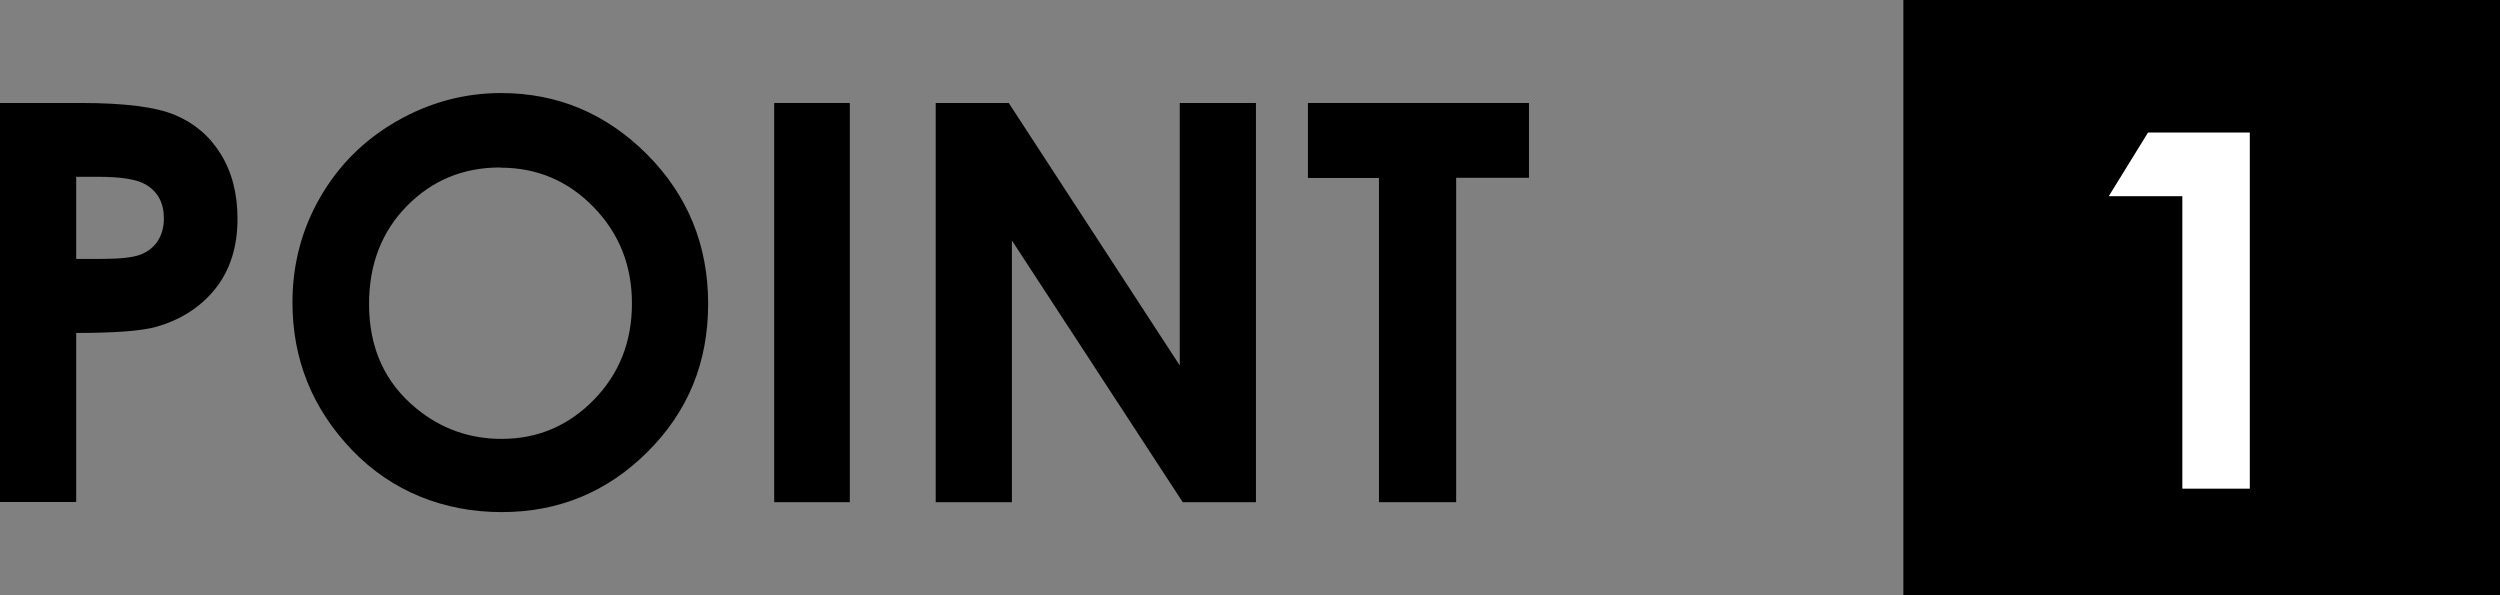
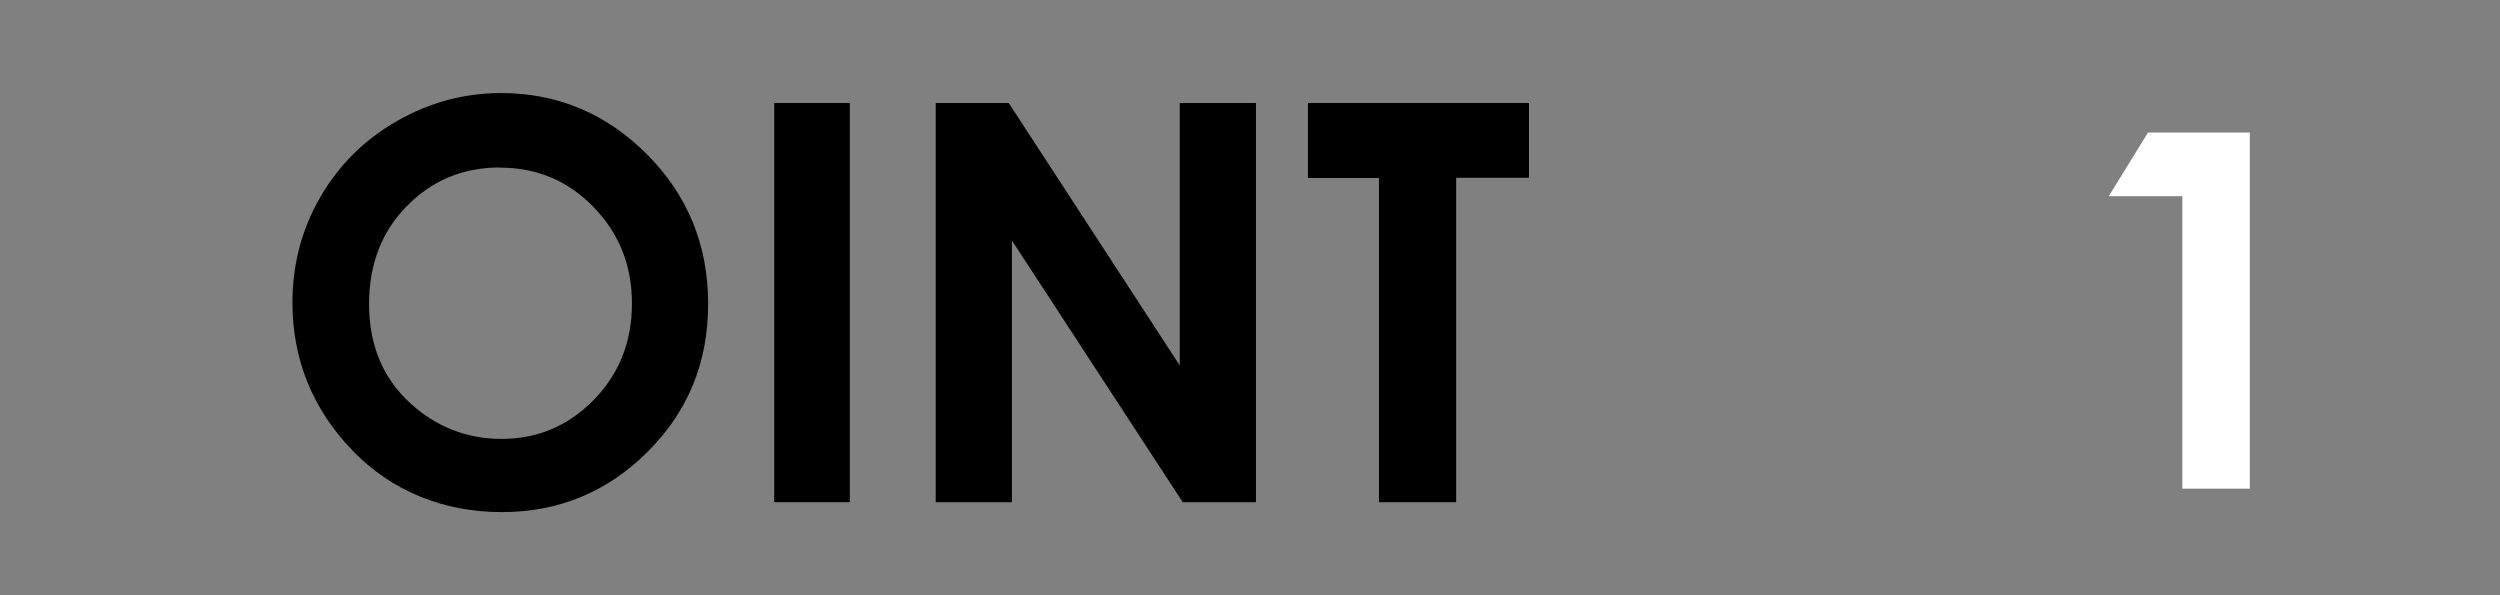
<svg xmlns="http://www.w3.org/2000/svg" id="_レイヤー_2" viewBox="0 0 126 30">
  <rect x="0" y="0" width="126" height="30" fill="#808080" stroke="none" />
  <defs>
    <style>.cls-1{fill:#fff;}</style>
  </defs>
  <g id="_内容">
    <g>
      <g>
-         <path d="M0,5.19H4.07c2.2,0,3.79,.2,4.76,.61,.97,.41,1.74,1.06,2.3,1.97,.56,.91,.84,1.99,.84,3.26,0,1.4-.37,2.57-1.1,3.5-.74,.93-1.73,1.58-2.99,1.94-.74,.21-2.09,.31-4.04,.31v8.52H0V5.19Zm3.84,7.86h1.22c.96,0,1.63-.07,2-.21,.37-.14,.67-.36,.88-.68,.21-.32,.32-.7,.32-1.15,0-.78-.3-1.34-.9-1.7-.44-.27-1.25-.4-2.44-.4h-1.08v4.13Z" />
        <path d="M25.25,4.69c2.85,0,5.3,1.03,7.36,3.09,2.05,2.06,3.08,4.57,3.08,7.53s-1.01,5.42-3.04,7.45c-2.03,2.03-4.48,3.05-7.37,3.05s-5.54-1.04-7.54-3.13c-2-2.09-3-4.57-3-7.44,0-1.92,.47-3.69,1.4-5.3,.93-1.61,2.21-2.89,3.85-3.83s3.39-1.42,5.27-1.42Zm-.04,3.75c-1.87,0-3.43,.65-4.7,1.94-1.27,1.29-1.91,2.94-1.91,4.94,0,2.22,.8,3.98,2.4,5.28,1.24,1.01,2.67,1.52,4.28,1.52,1.82,0,3.37-.66,4.65-1.97,1.28-1.31,1.92-2.93,1.92-4.85s-.64-3.53-1.93-4.86c-1.29-1.33-2.86-1.99-4.7-1.99Z" />
        <path d="M39.02,5.19h3.81V25.31h-3.81V5.19Z" />
        <path d="M47.16,5.19h3.68l8.62,13.23V5.19h3.84V25.31h-3.69l-8.61-13.19v13.19h-3.84V5.19Z" />
        <path d="M65.92,5.19h11.14v3.77h-3.67V25.31h-3.89V8.97h-3.58v-3.77Z" />
      </g>
      <g>
-         <rect x="95.93" width="30.07" height="30" />
        <path class="cls-1" d="M108.26,6.68h5.13V24.63h-3.4V9.89h-3.71l1.98-3.21Z" />
      </g>
    </g>
  </g>
</svg>